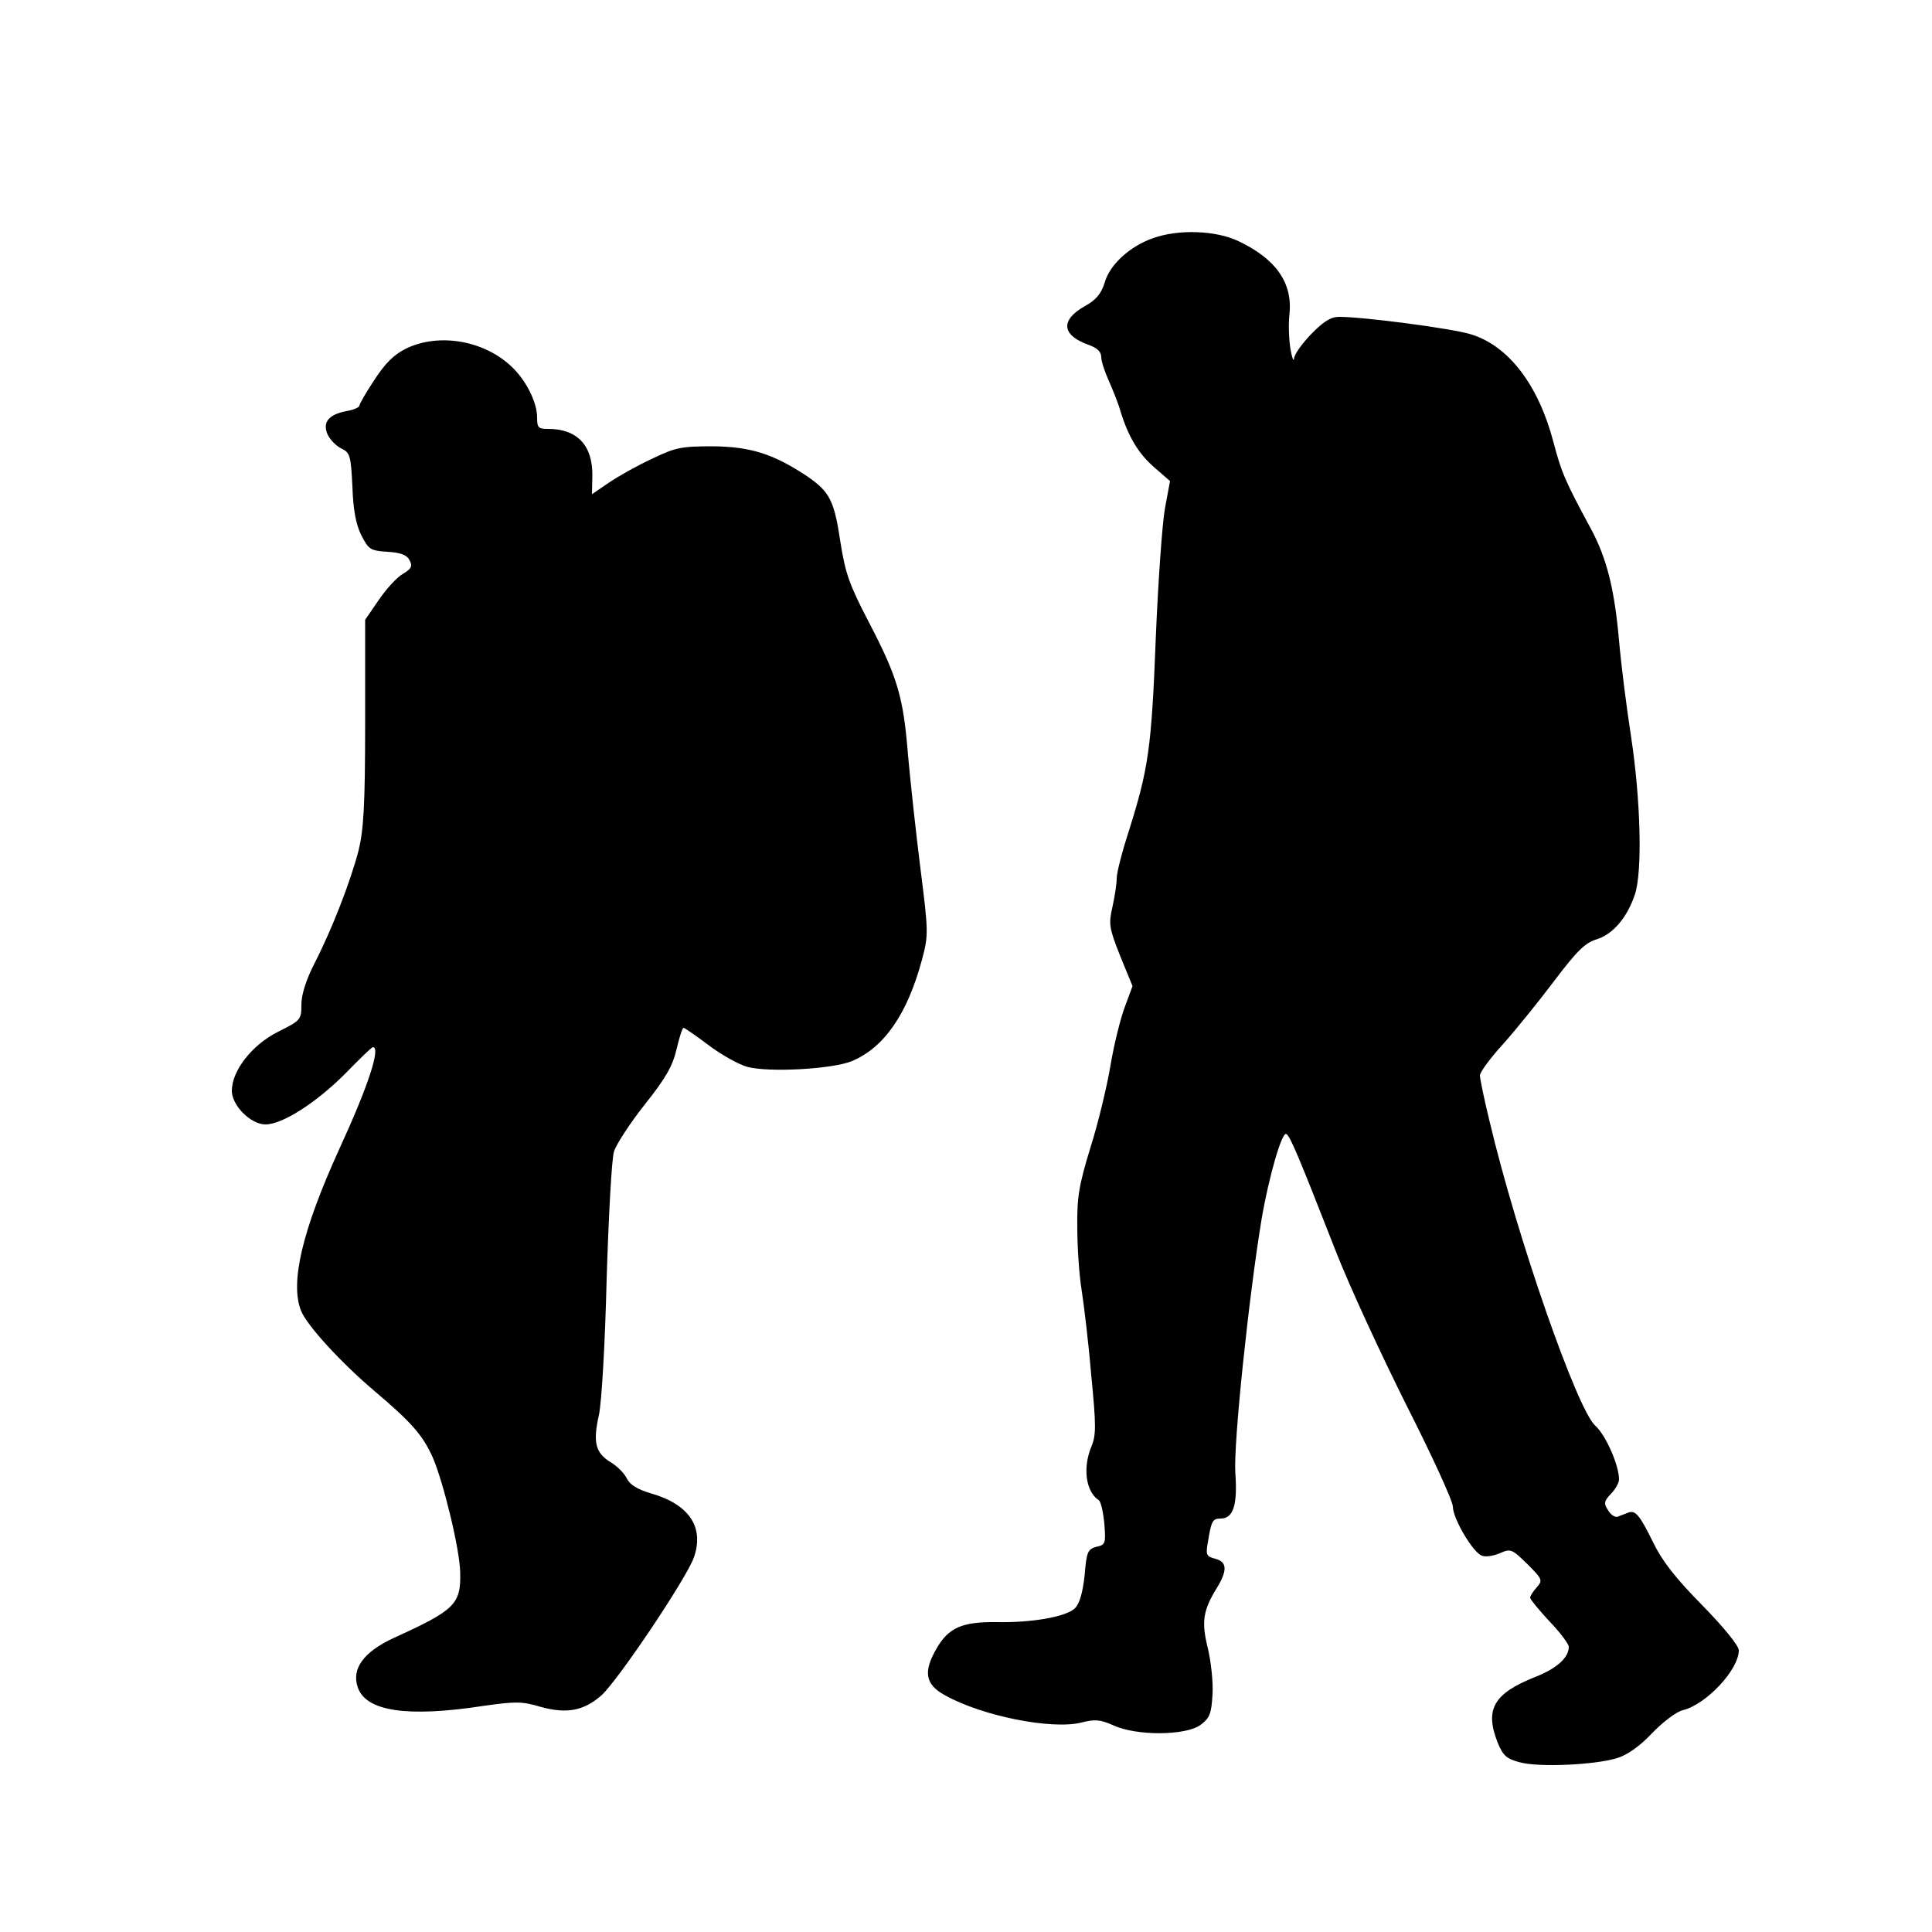
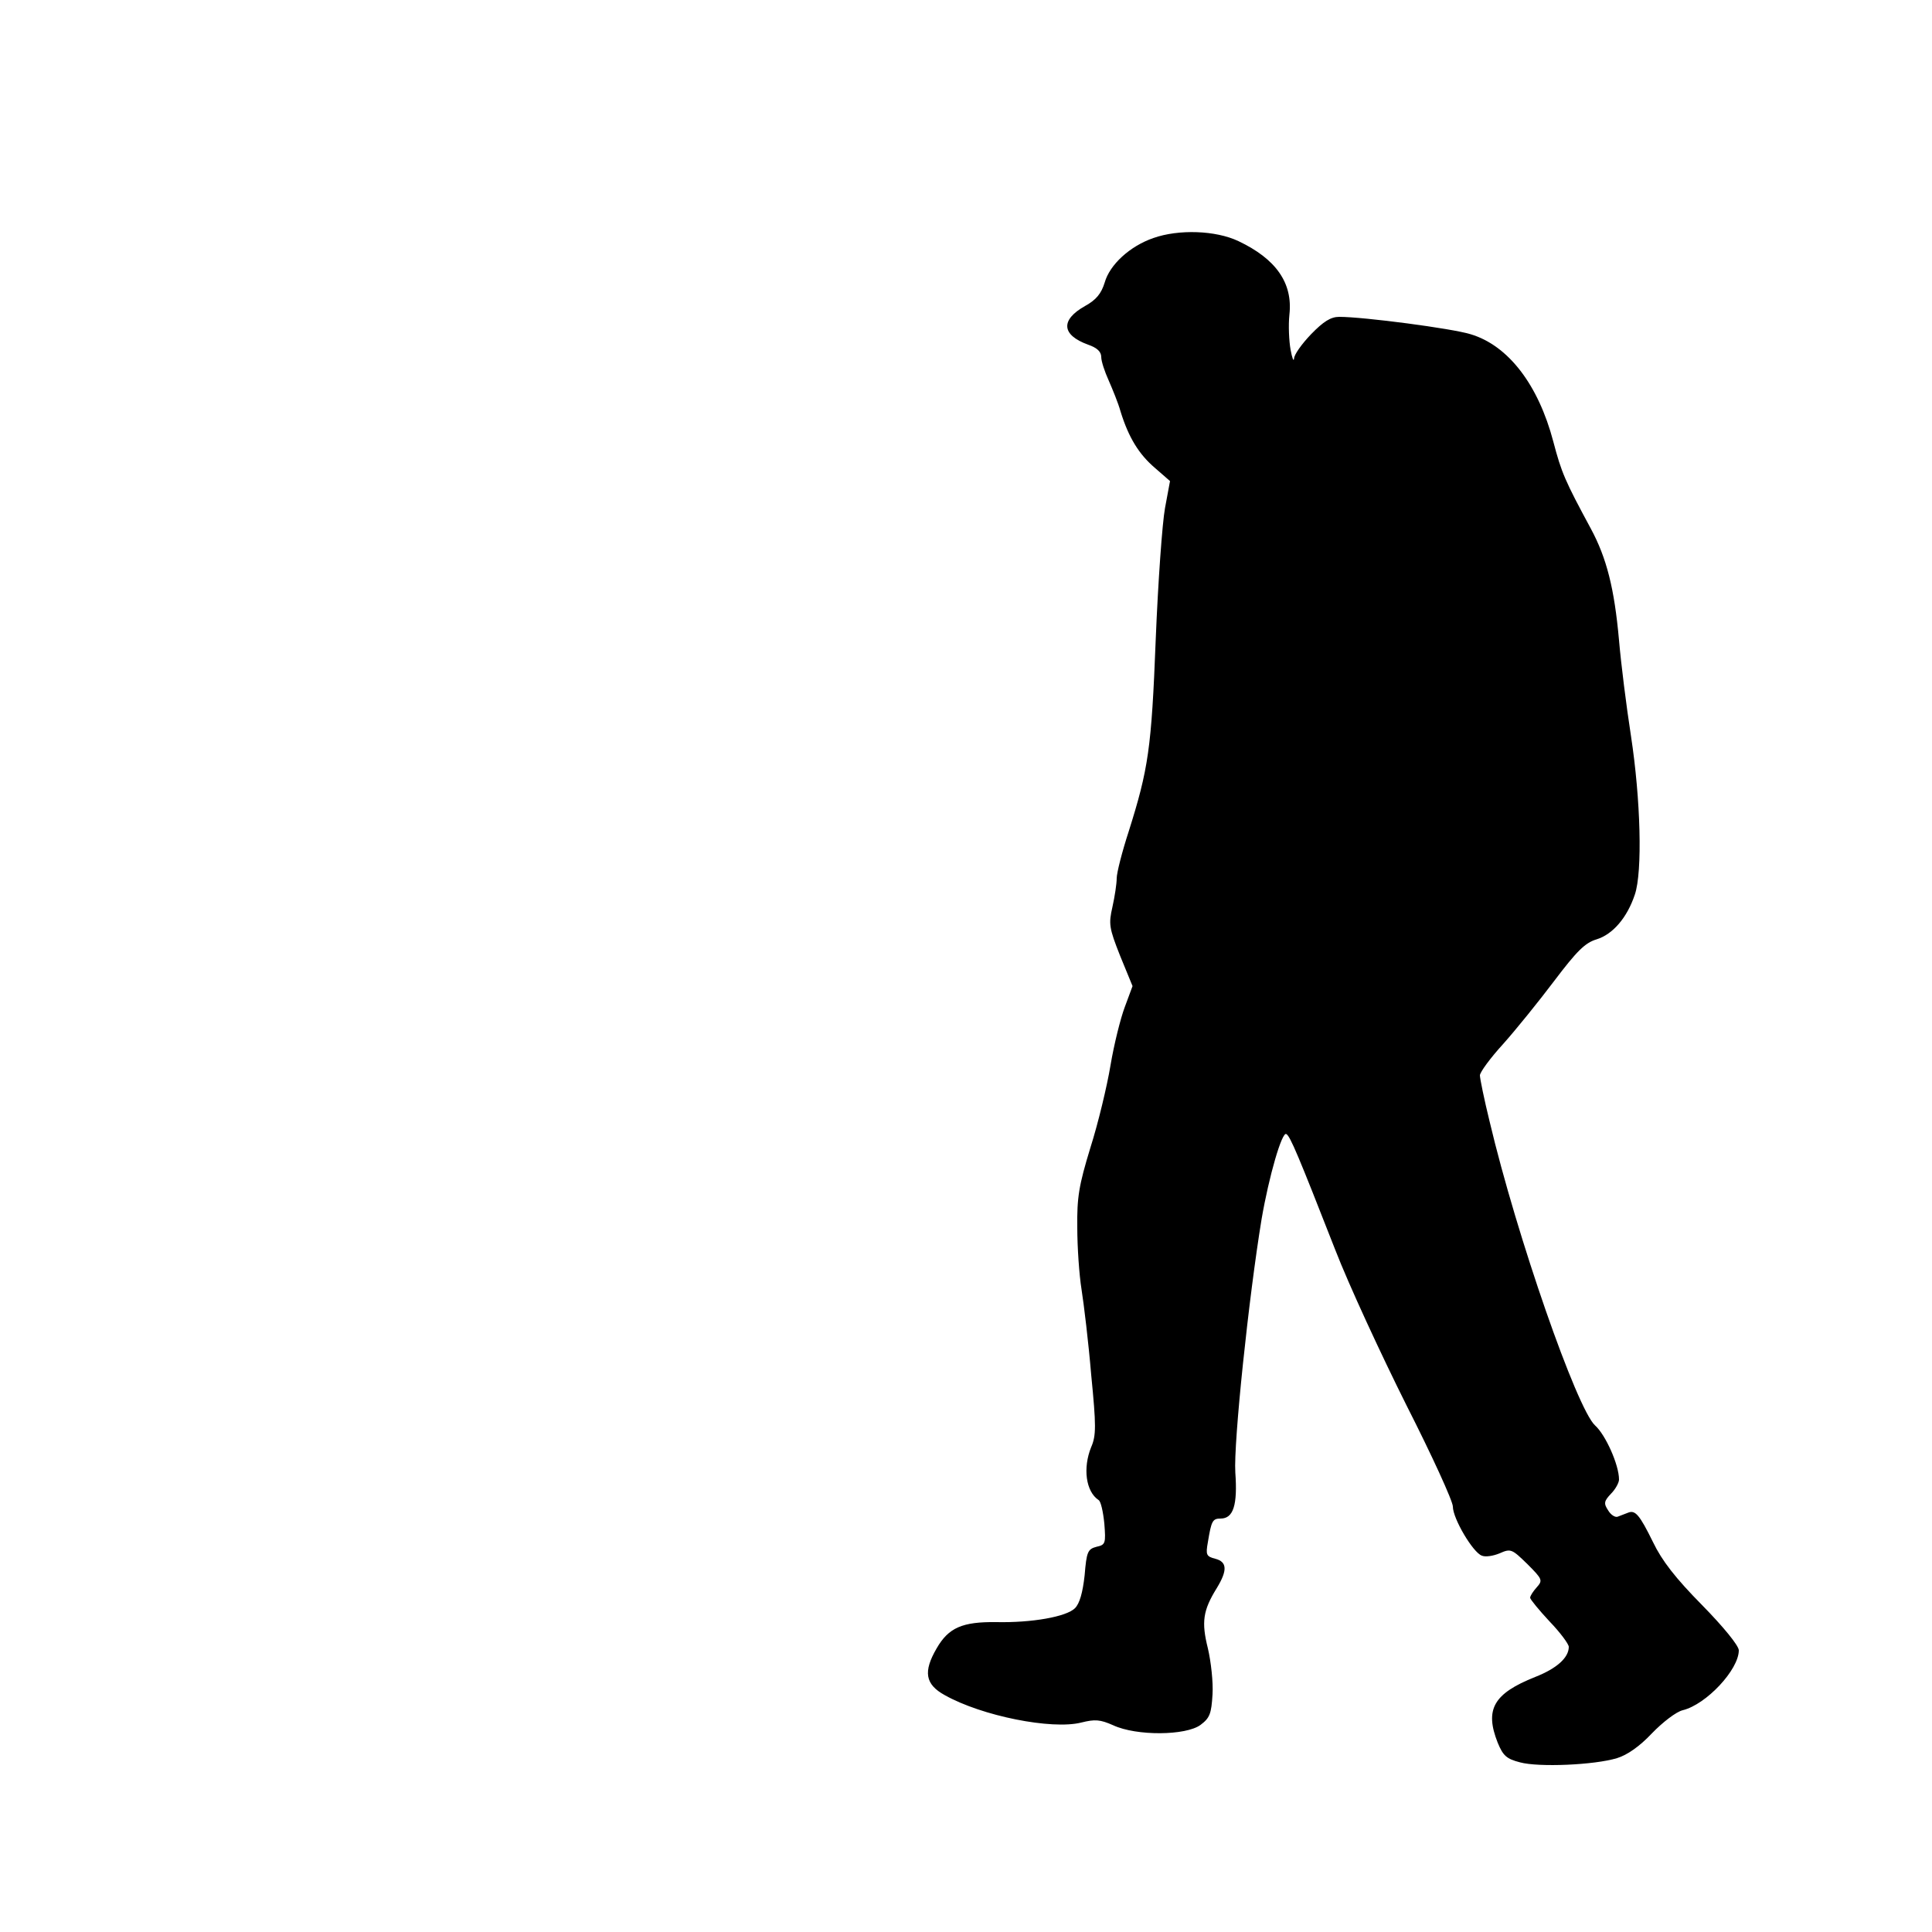
<svg xmlns="http://www.w3.org/2000/svg" version="1.0" width="500pt" height="500pt" viewBox="0 0 500 500" preserveAspectRatio="xMidYMid meet">
  <g transform="translate(0,500) scale(0.1,-0.1)" fill="#000000" stroke="none">
    <path d="M2985 4384 c-61 -21 -113 -69 -126 -115 -9 -29 -22 -45 -51 -61 -64 -36 -61 -75 8 -100 23 -8 34 -18 34 -32 0 -11 9 -38 19 -60 10 -23 25 -59 31 -81 21 -68 48 -111 89 -146 l39 -34 -13 -70 c-7 -38 -18 -191 -24 -340 -11 -283 -19 -335 -70 -497 -17 -52 -31 -107 -31 -121 0 -14 -5 -47 -11 -74 -10 -44 -9 -54 20 -127 l32 -78 -20 -54 c-11 -29 -28 -97 -37 -151 -9 -54 -32 -150 -52 -213 -30 -98 -35 -129 -34 -207 0 -51 5 -123 11 -160 6 -38 18 -137 25 -221 13 -132 13 -157 0 -187 -22 -54 -14 -115 19 -137 6 -3 12 -31 15 -61 4 -51 3 -55 -20 -60 -23 -6 -26 -13 -31 -74 -5 -45 -13 -73 -25 -85 -22 -22 -111 -38 -204 -36 -87 1 -123 -14 -154 -68 -35 -60 -30 -93 21 -121 96 -54 277 -90 353 -71 36 9 49 8 83 -7 60 -28 188 -27 226 1 24 18 28 29 31 79 2 31 -4 85 -12 119 -17 68 -13 98 23 156 28 46 27 68 -4 76 -23 6 -25 10 -19 43 9 55 12 61 33 61 33 0 44 35 38 119 -5 76 35 456 68 656 19 111 53 228 64 220 10 -5 32 -58 126 -298 36 -93 120 -274 185 -404 66 -130 120 -248 120 -262 0 -31 52 -119 75 -127 9 -4 29 -1 46 6 29 13 32 11 72 -28 39 -39 40 -42 24 -60 -9 -10 -17 -22 -17 -27 0 -4 23 -32 50 -61 28 -29 50 -59 50 -66 0 -28 -31 -56 -87 -78 -108 -43 -131 -84 -97 -170 14 -34 23 -42 58 -51 48 -13 192 -7 251 11 26 8 58 30 90 64 28 29 63 56 80 60 61 15 145 105 145 155 0 12 -40 61 -95 117 -69 70 -104 115 -127 163 -35 71 -46 84 -65 76 -7 -3 -19 -7 -26 -10 -6 -3 -18 4 -25 16 -12 18 -11 24 7 43 12 12 21 29 21 37 0 38 -35 116 -62 140 -47 43 -202 487 -273 787 -14 57 -25 111 -25 119 0 8 27 45 60 81 33 37 92 110 132 163 59 78 80 99 110 108 42 13 79 56 99 116 20 59 15 246 -10 410 -12 77 -26 189 -31 248 -12 134 -32 213 -73 289 -67 124 -76 145 -97 225 -39 148 -117 249 -214 278 -48 15 -277 45 -340 45 -22 0 -41 -12 -73 -45 -24 -25 -44 -53 -44 -63 -1 -9 -5 1 -9 23 -4 22 -6 63 -3 91 9 82 -35 144 -132 190 -59 28 -155 31 -220 8z" />
-     <path d="M1051 4098 c-32 -16 -54 -38 -82 -81 -22 -33 -39 -63 -39 -67 0 -4 -15 -11 -34 -14 -46 -9 -62 -29 -48 -61 7 -14 23 -30 36 -36 22 -11 24 -18 28 -98 2 -60 9 -98 23 -126 19 -37 23 -40 67 -43 35 -2 51 -8 58 -22 8 -15 5 -22 -17 -35 -16 -9 -44 -40 -63 -68 l-35 -51 0 -265 c0 -216 -4 -278 -17 -332 -21 -80 -67 -200 -114 -292 -22 -43 -34 -81 -34 -107 0 -39 -2 -41 -60 -70 -68 -34 -120 -101 -120 -153 0 -38 49 -87 87 -87 44 0 131 56 206 131 37 38 69 69 72 69 21 0 -12 -101 -88 -266 -94 -207 -127 -343 -98 -416 15 -38 103 -134 189 -207 97 -82 126 -115 152 -173 28 -65 70 -238 71 -298 2 -82 -14 -97 -172 -169 -78 -36 -110 -80 -93 -128 21 -62 128 -78 324 -48 84 12 101 12 148 -2 68 -19 112 -11 158 29 42 37 222 305 240 358 27 78 -13 137 -111 165 -37 11 -55 23 -63 39 -6 13 -25 32 -42 42 -39 24 -46 51 -30 122 7 32 16 186 20 352 5 162 13 311 19 330 6 19 42 74 80 122 55 69 72 100 82 143 7 30 15 55 18 55 3 0 33 -21 65 -45 33 -25 78 -50 100 -56 55 -15 221 -6 271 15 83 35 143 121 181 262 17 64 17 71 -4 237 -12 95 -26 226 -32 292 -12 151 -27 202 -101 344 -51 98 -61 126 -74 208 -16 107 -27 130 -87 171 -86 57 -145 76 -243 77 -81 0 -97 -3 -157 -32 -37 -17 -87 -45 -112 -62 l-44 -30 1 48 c1 78 -39 121 -114 121 -26 0 -29 3 -29 30 0 39 -29 97 -67 132 -71 67 -187 87 -272 46z" />
  </g>
</svg>